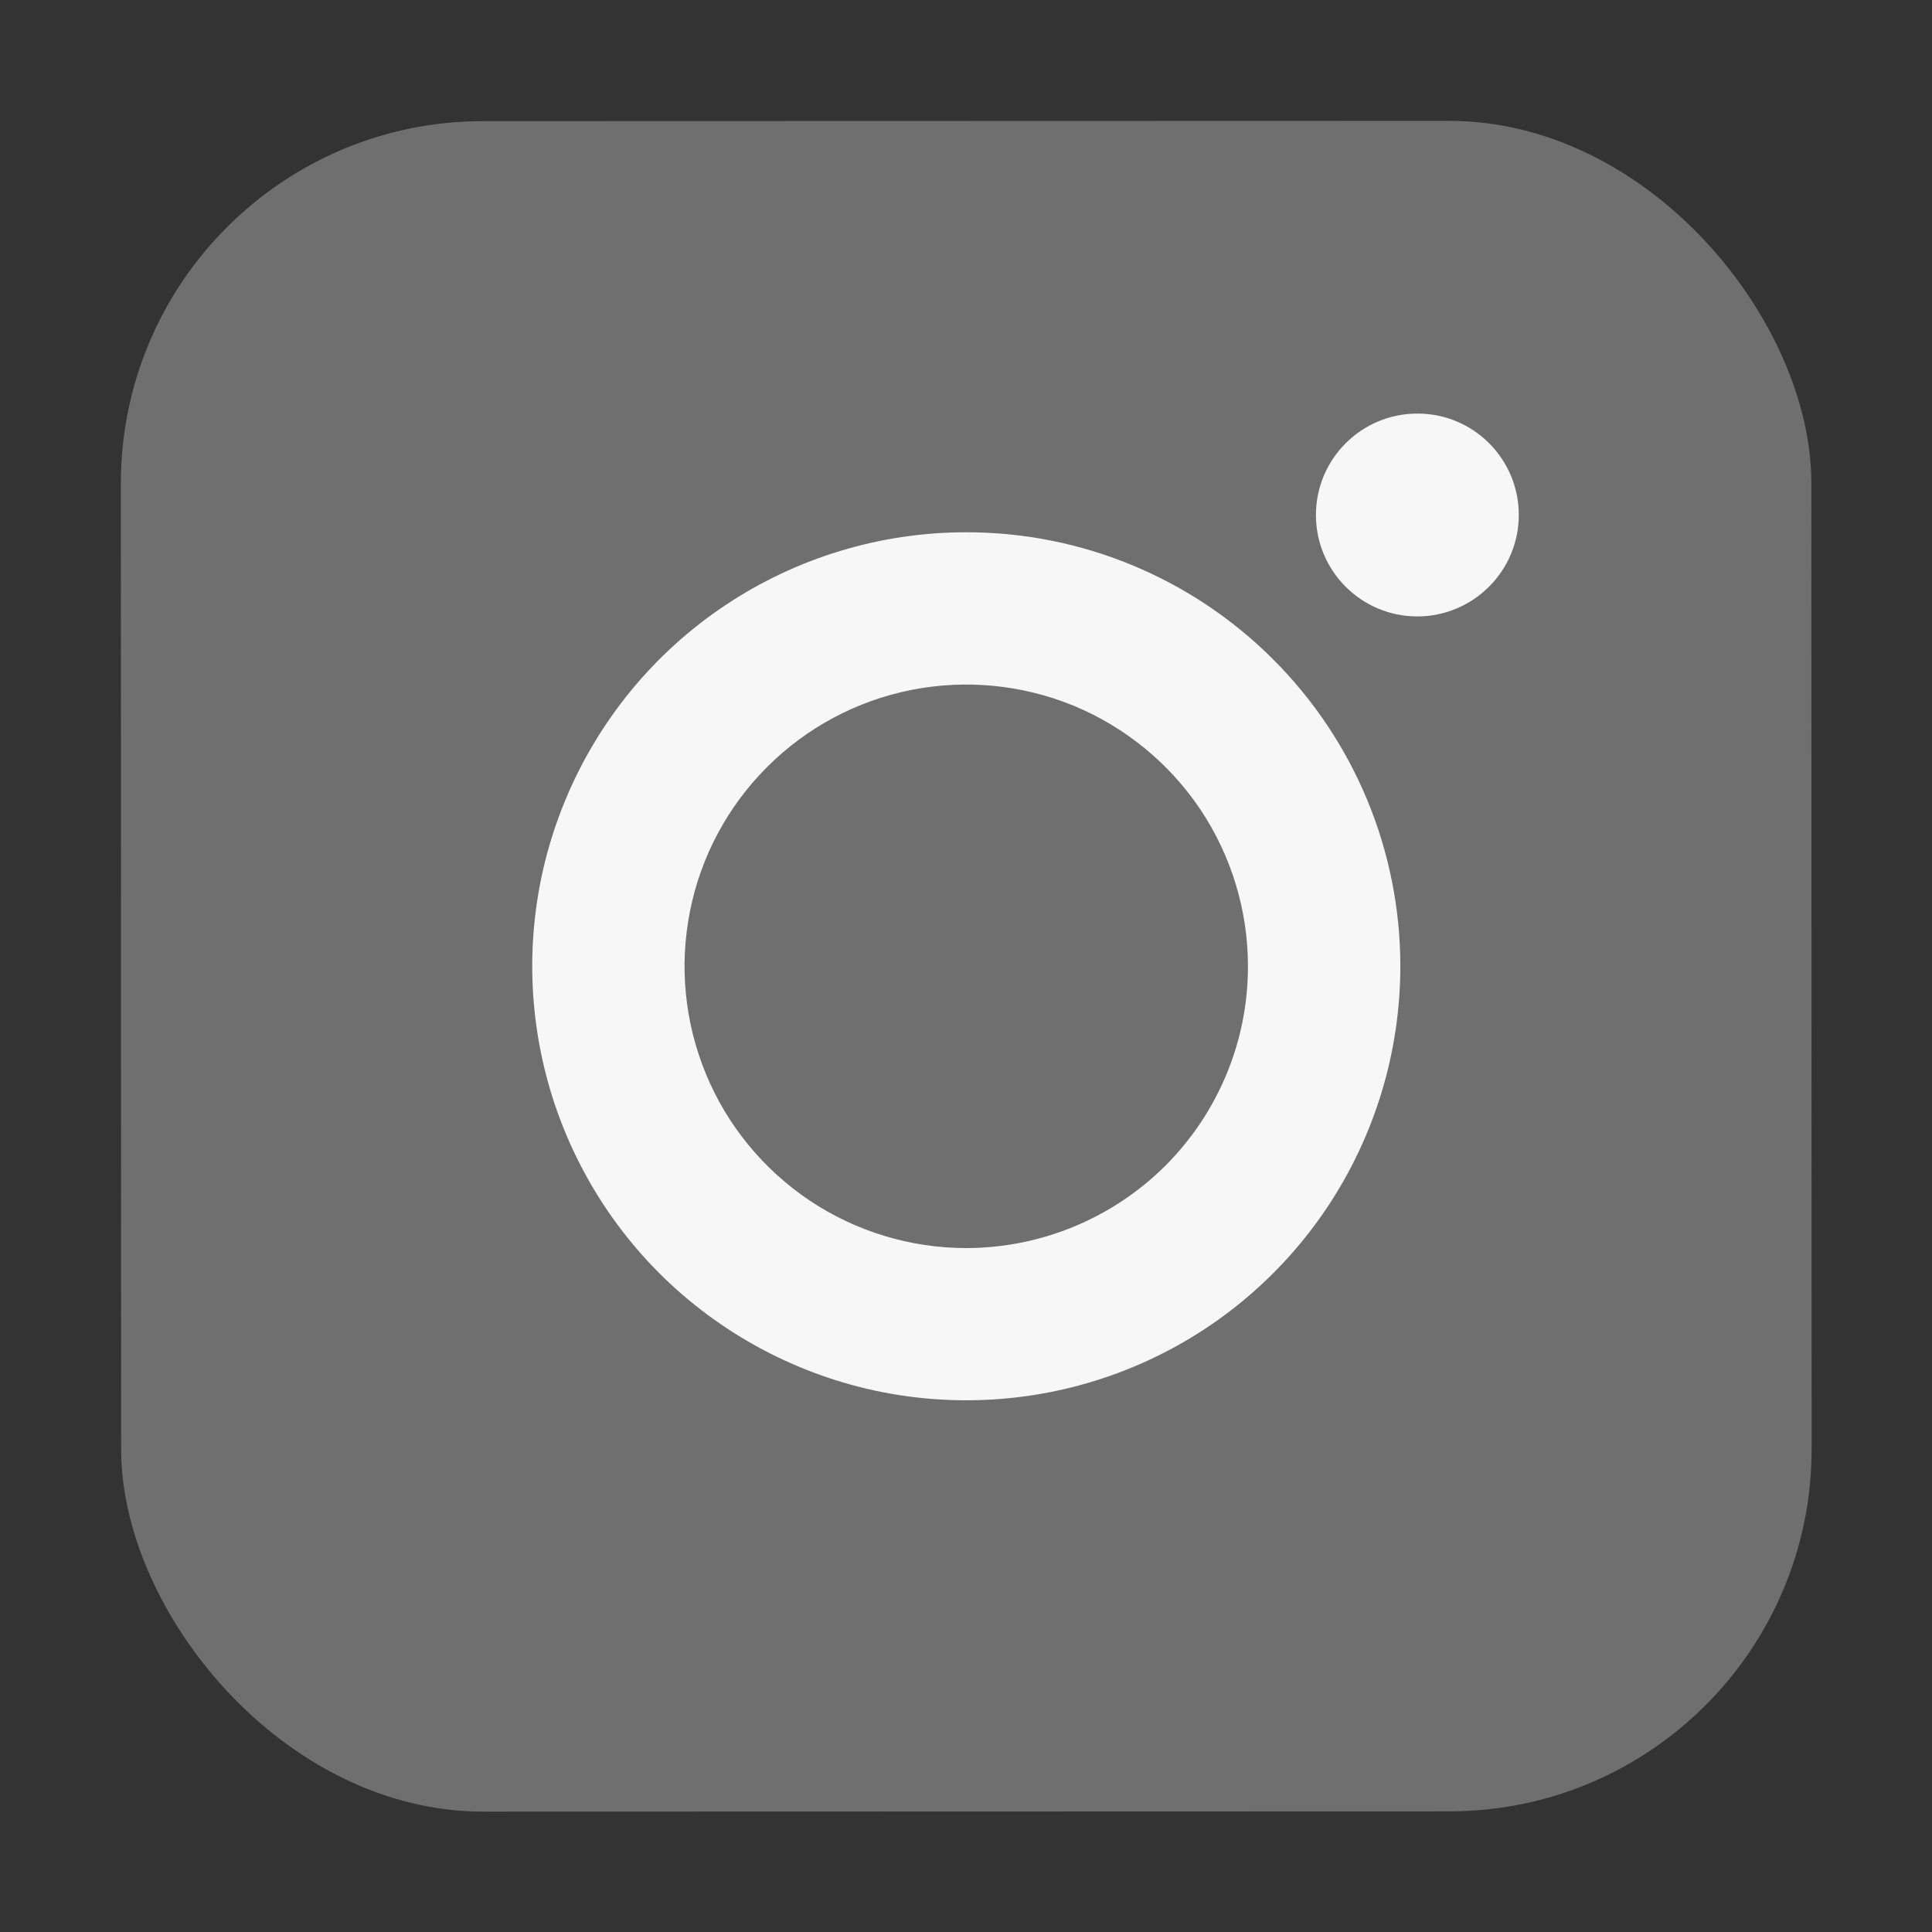
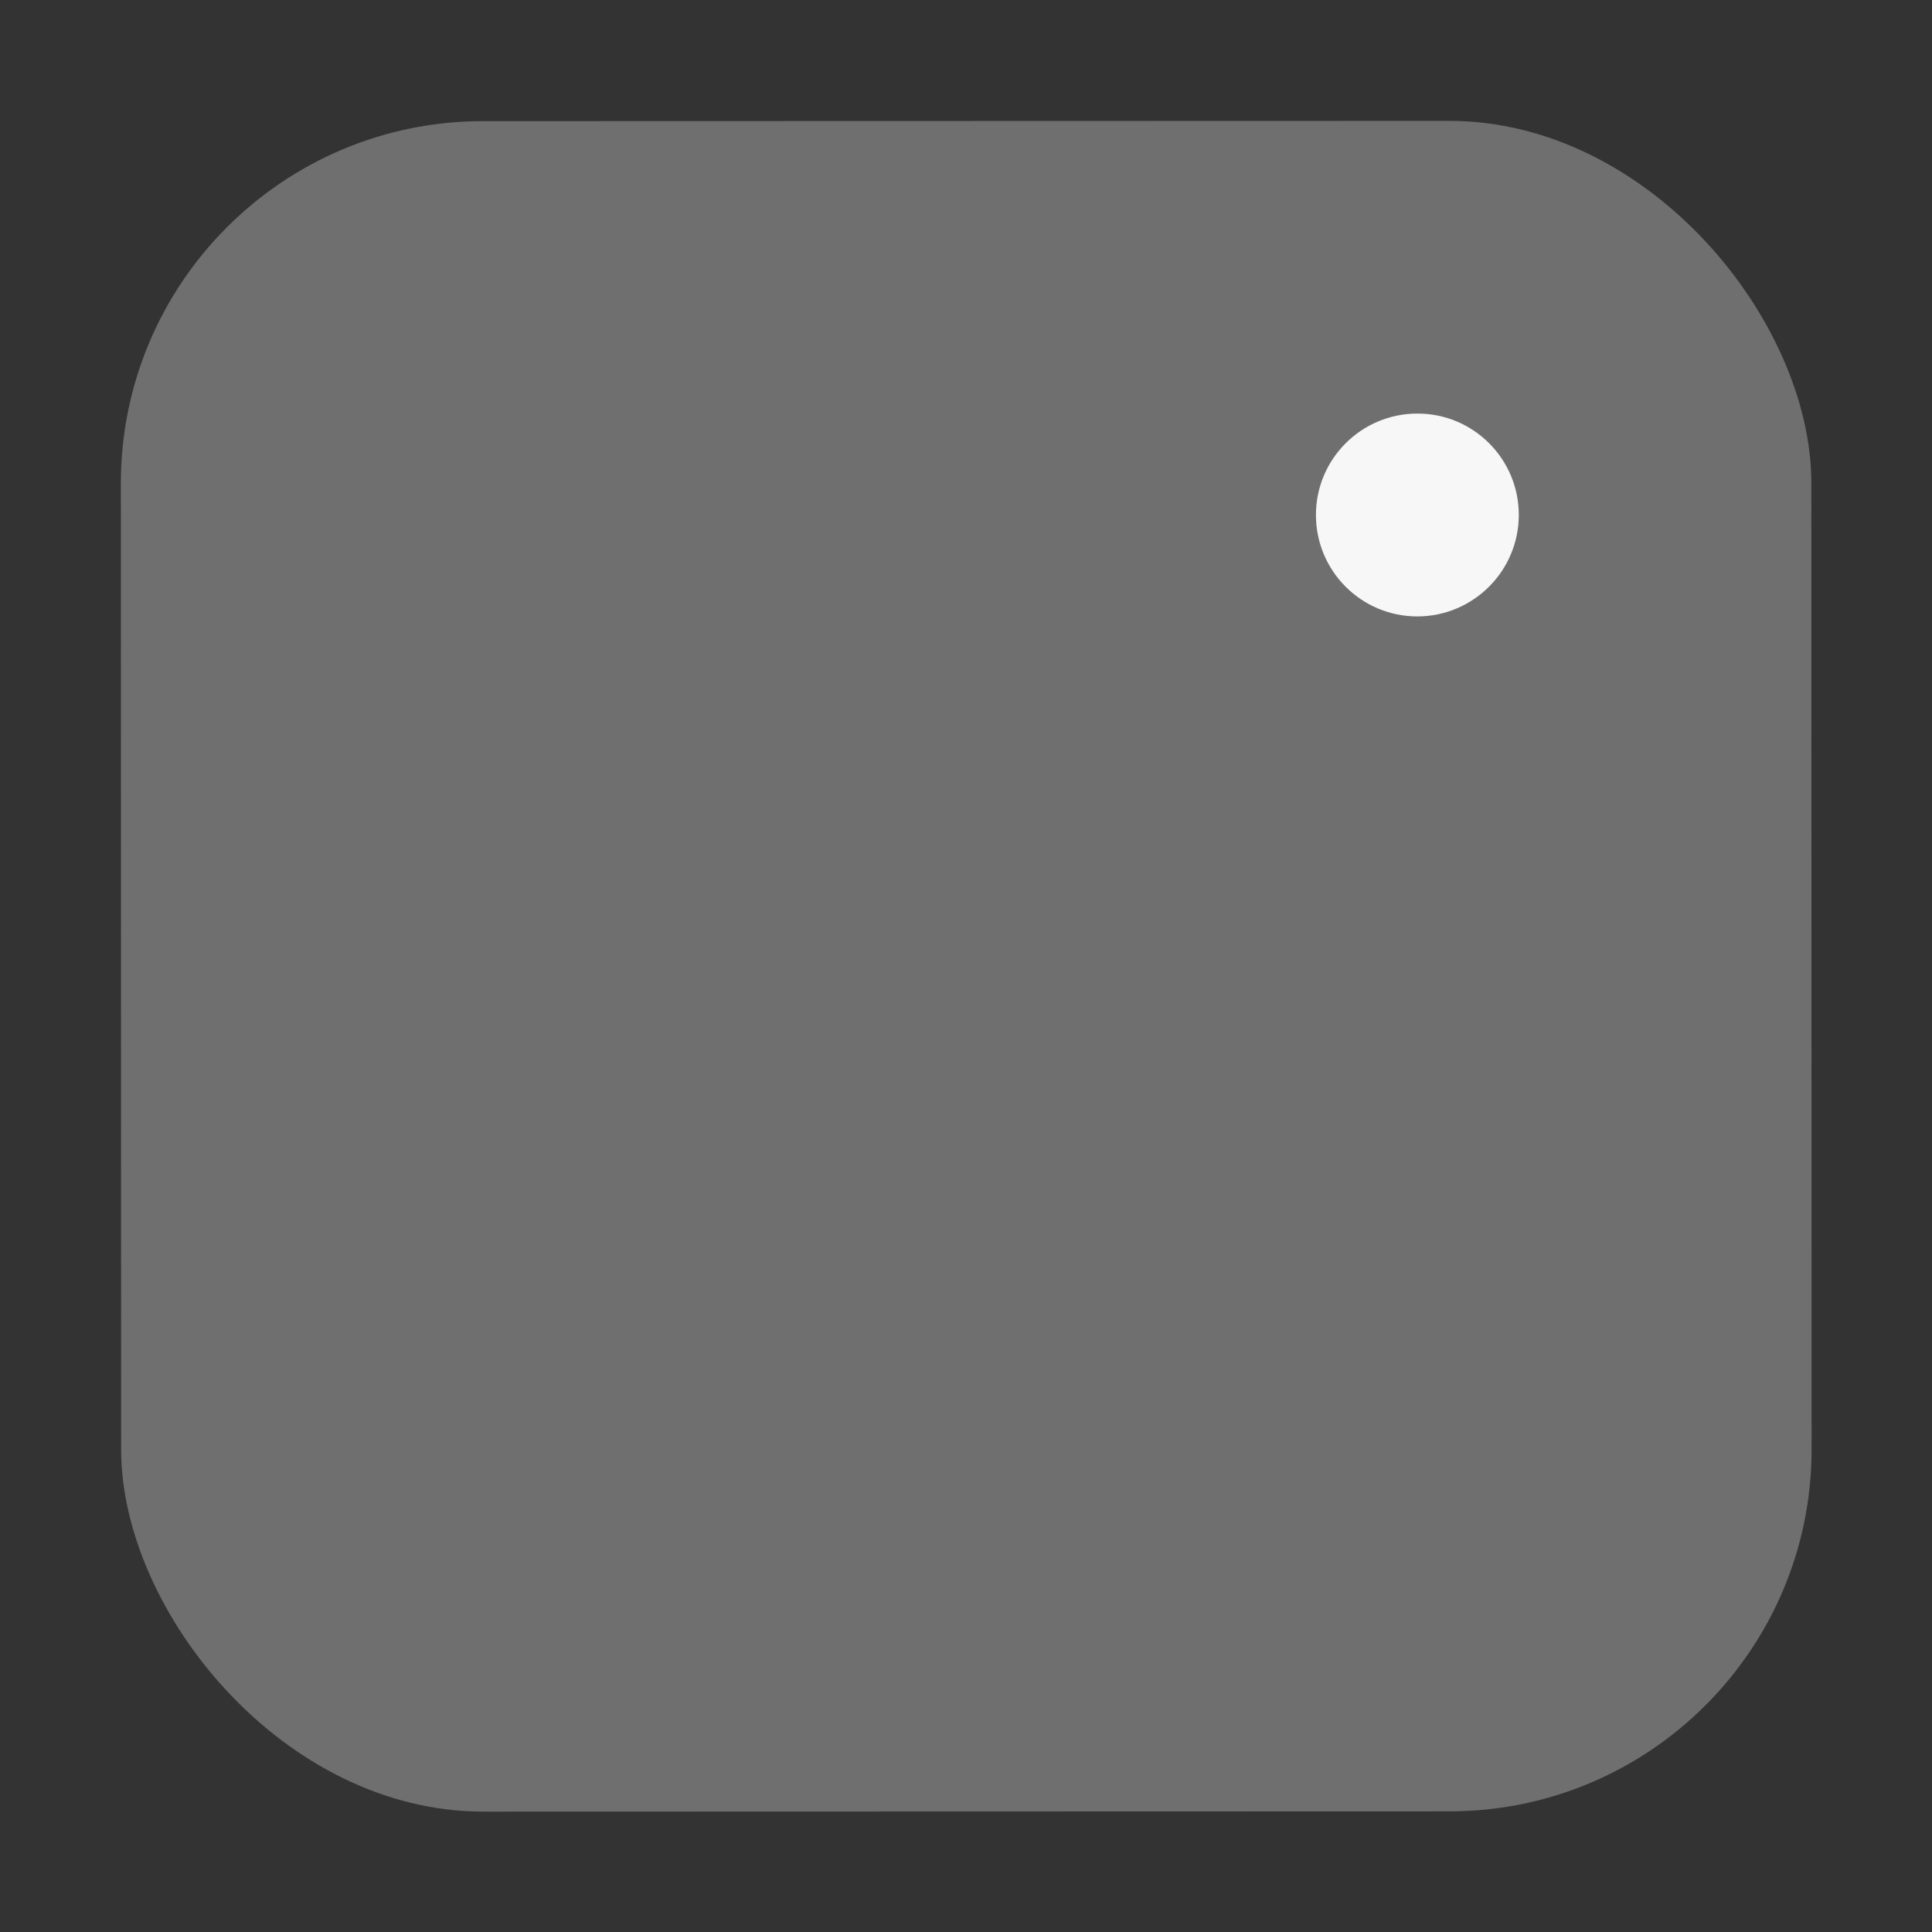
<svg xmlns="http://www.w3.org/2000/svg" width="16" height="16" viewBox="0 0 16 16" fill="none">
  <rect x="0" y="0" width="16" height="16" fill="#333333" stroke="none" />
  <rect x="1" y="1.004" width="14" height="14" rx="3" transform="rotate(-0.016 1 1.004)" fill="#6F6F6F" />
  <path d="M11.738 5.105C12.202 5.104 12.578 4.728 12.578 4.264C12.578 3.8 12.201 3.424 11.738 3.425C11.274 3.425 10.898 3.801 10.898 4.265C10.898 4.729 11.274 5.105 11.738 5.105Z" fill="#F7F7F7" />
-   <path d="M8.001 4.408C7.29 4.408 6.595 4.619 6.004 5.014C5.413 5.409 4.953 5.971 4.681 6.628C4.409 7.284 4.338 8.007 4.477 8.704C4.616 9.402 4.958 10.042 5.461 10.545C5.964 11.047 6.605 11.389 7.302 11.528C7.999 11.666 8.722 11.595 9.379 11.323C10.036 11.051 10.597 10.59 10.992 9.998C11.386 9.407 11.597 8.712 11.597 8.001C11.597 7.048 11.218 6.134 10.543 5.46C9.869 4.786 8.955 4.407 8.001 4.408ZM8.003 10.336C7.541 10.336 7.09 10.199 6.706 9.943C6.323 9.686 6.023 9.322 5.847 8.896C5.67 8.469 5.624 8 5.714 7.548C5.803 7.095 6.026 6.679 6.352 6.353C6.678 6.026 7.094 5.804 7.546 5.714C7.999 5.624 8.468 5.67 8.895 5.846C9.321 6.023 9.685 6.322 9.942 6.705C10.198 7.089 10.335 7.54 10.335 8.002C10.336 8.62 10.09 9.214 9.653 9.652C9.215 10.089 8.622 10.335 8.003 10.336Z" fill="#F7F7F7" />
</svg>